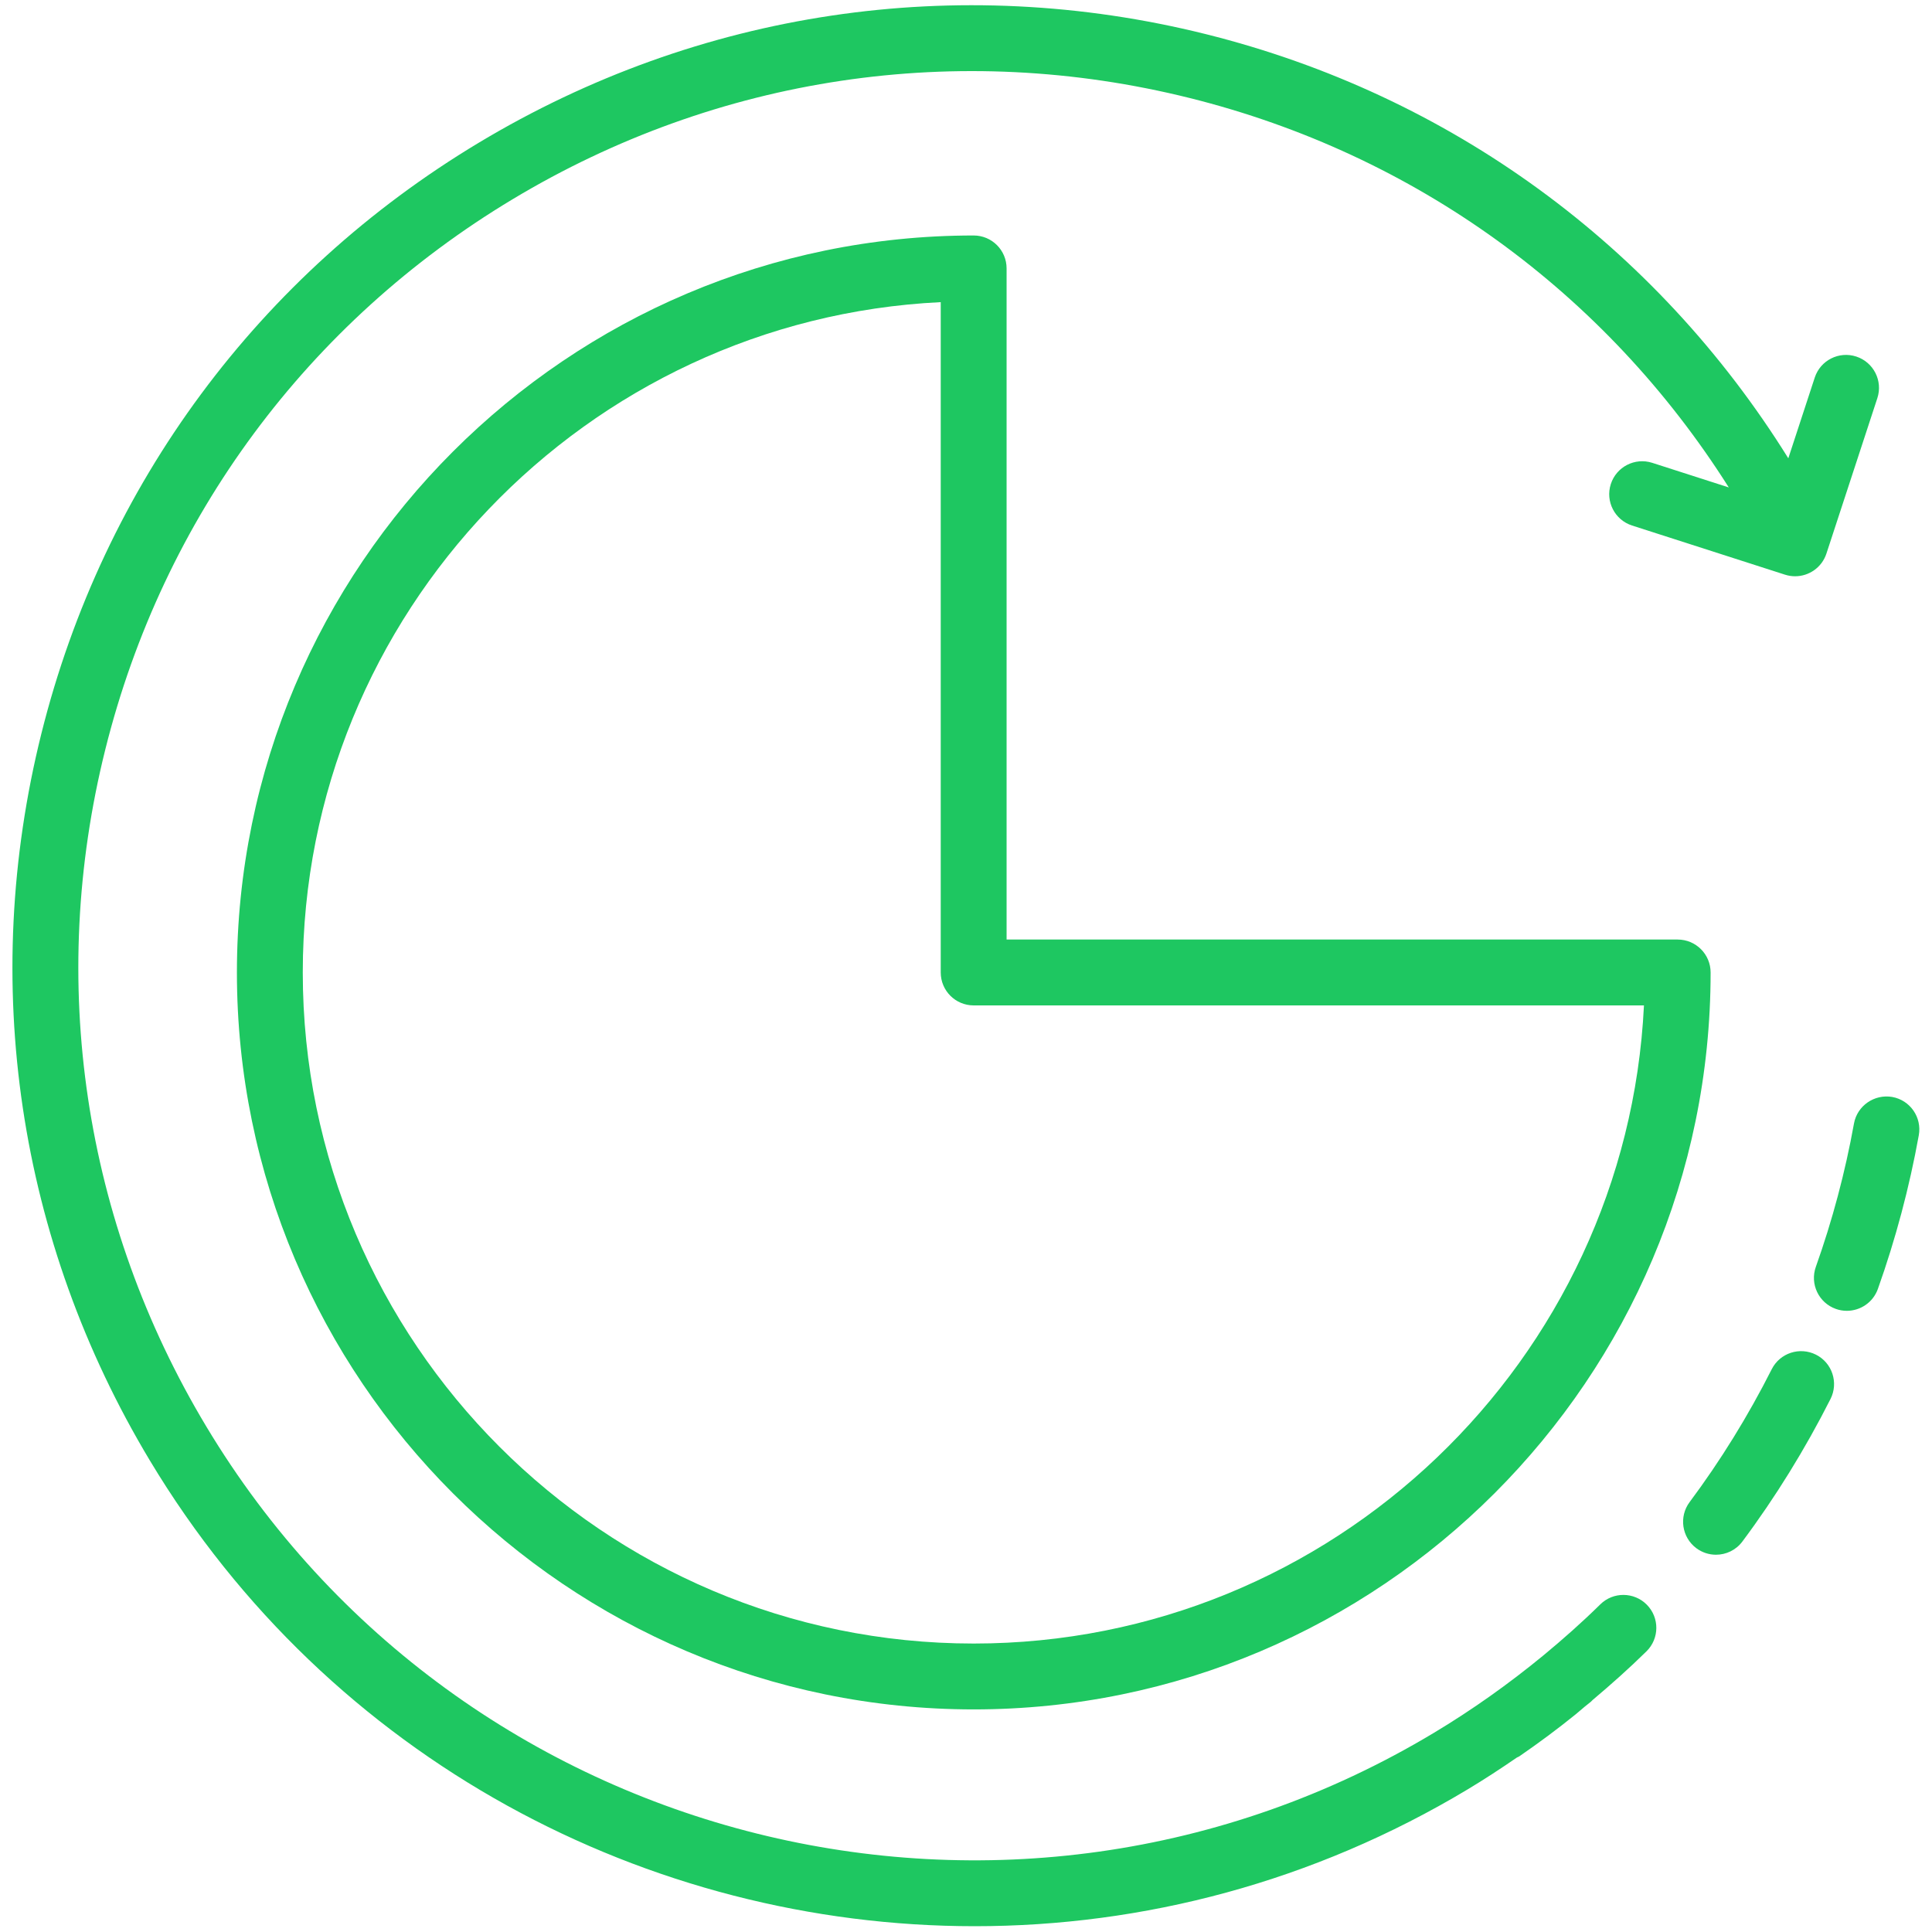
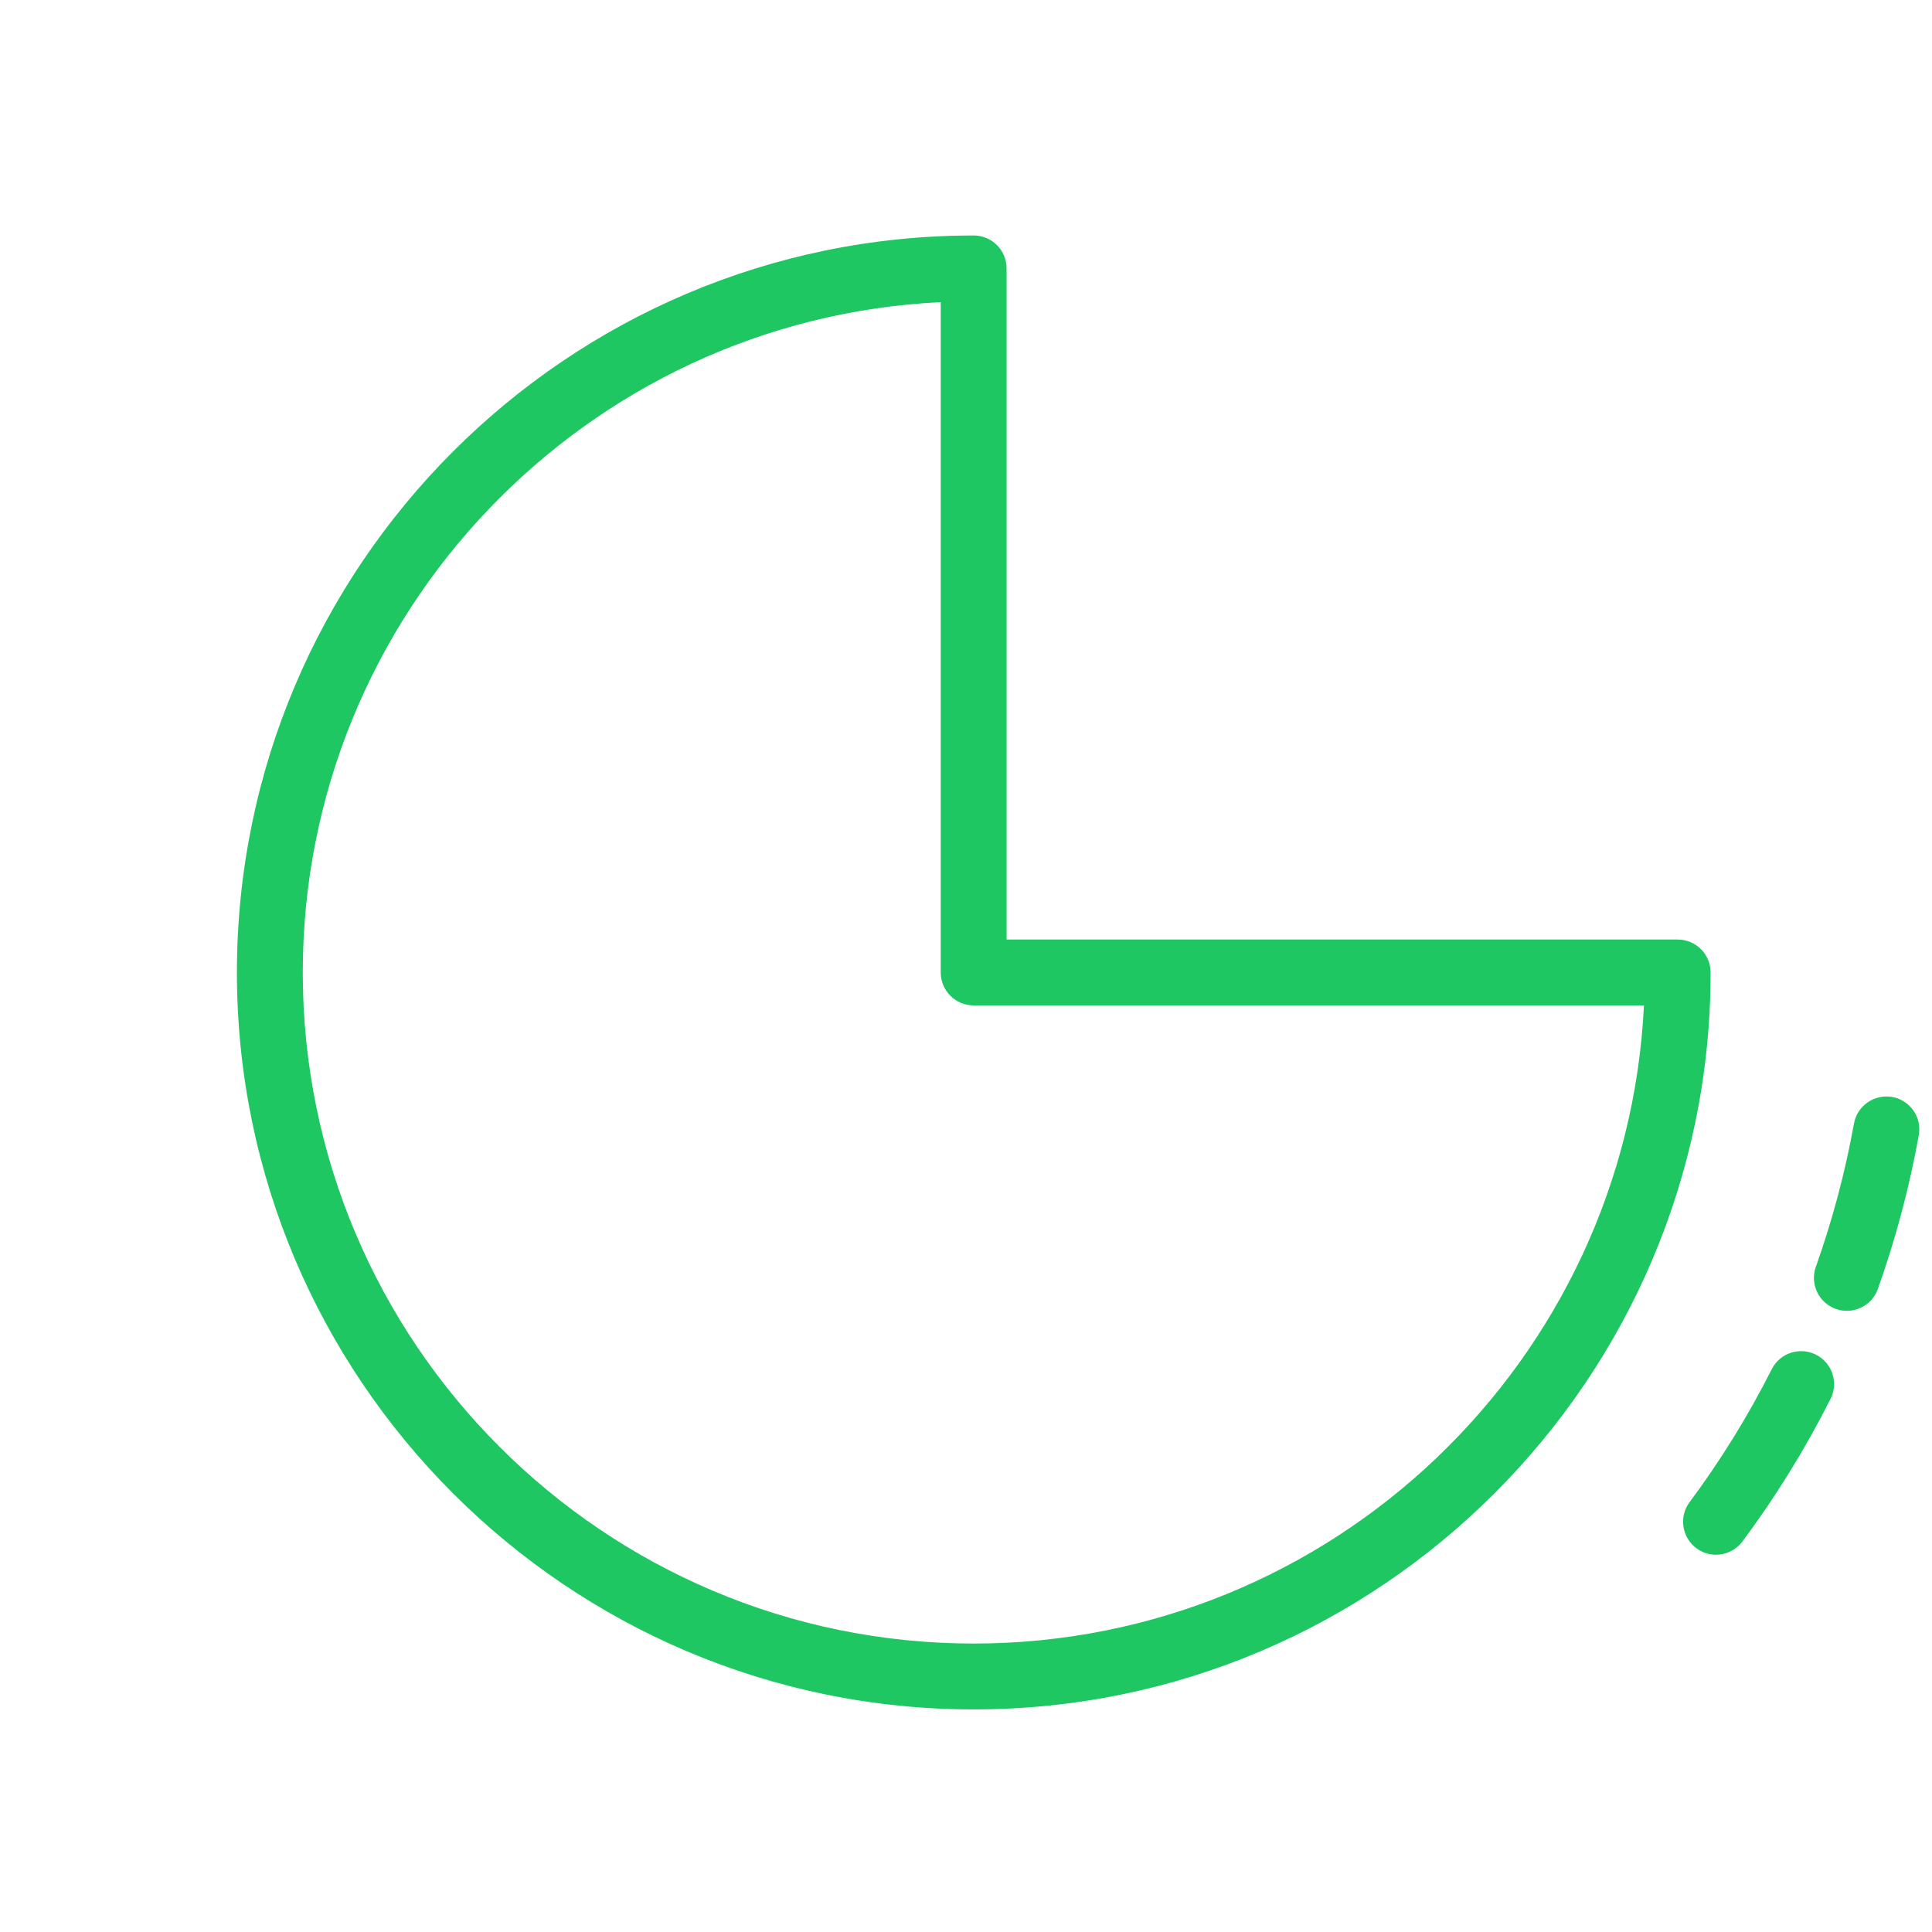
<svg xmlns="http://www.w3.org/2000/svg" width="88" height="88" viewBox="0 0 88 88" fill="none">
  <path d="M44.349 10.726C25.845 10.726 10.791 25.785 10.791 44.295C10.791 62.804 25.845 77.861 44.349 77.861C62.858 77.861 77.916 62.803 77.916 44.295C77.916 43.466 77.244 42.795 76.416 42.795H45.849V12.226C45.849 11.397 45.178 10.726 44.349 10.726ZM74.88 45.795C74.095 61.955 60.701 74.861 44.349 74.861C27.499 74.861 13.791 61.149 13.791 44.295C13.791 27.942 26.693 14.547 42.849 13.762V44.295C42.849 45.123 43.52 45.795 44.349 45.795H74.88Z" fill="#1EC761" />
-   <path d="M72.89 73.078C72.068 73.888 71.195 74.661 70.301 75.4C68.727 76.695 67.051 77.885 65.309 78.93C46.046 90.497 20.965 84.239 9.4 64.981C3.796 55.65 2.161 44.696 4.797 34.135C7.433 23.576 14.023 14.675 23.354 9.072C32.685 3.467 43.64 1.832 54.198 4.467C64.443 7.023 73.118 13.309 78.744 22.202L75.257 21.081C74.467 20.828 73.623 21.263 73.37 22.05C73.116 22.839 73.55 23.683 74.339 23.937L81.306 26.176C81.458 26.225 81.614 26.248 81.765 26.248C82.397 26.248 82.984 25.847 83.191 25.215L85.511 18.134C85.769 17.346 85.339 16.499 84.552 16.241C83.762 15.982 82.917 16.412 82.659 17.199L81.455 20.875C75.42 11.179 66.031 4.326 54.925 1.555C43.587 -1.271 31.827 0.484 21.809 6.5C11.792 12.516 4.716 22.073 1.886 33.409C-0.944 44.747 0.811 56.508 6.827 66.526C15.022 80.171 29.533 87.736 44.399 87.736C52.061 87.736 59.819 85.725 66.853 81.502C67.614 81.045 68.36 80.556 69.096 80.051C69.129 80.032 69.165 80.024 69.196 80.003C70.09 79.389 70.95 78.748 71.749 78.102C71.892 77.987 72.03 77.862 72.172 77.745C72.27 77.665 72.371 77.588 72.468 77.507C72.494 77.485 72.513 77.459 72.538 77.436C73.382 76.725 74.211 75.988 74.996 75.215C75.586 74.634 75.594 73.684 75.012 73.094C74.431 72.504 73.479 72.496 72.89 73.078Z" fill="#1EC761" />
  <path d="M82.716 61.704C81.975 61.331 81.073 61.627 80.7 62.366C79.622 64.501 78.363 66.537 76.96 68.418C76.465 69.082 76.602 70.022 77.265 70.518C77.535 70.719 77.849 70.816 78.161 70.816C78.618 70.816 79.07 70.608 79.364 70.213C80.871 68.192 82.221 66.008 83.378 63.72C83.751 62.979 83.455 62.077 82.716 61.704Z" fill="#1EC761" />
  <path d="M86.189 49.965C85.379 49.825 84.594 50.36 84.446 51.175C84.047 53.391 83.462 55.588 82.709 57.703C82.431 58.483 82.839 59.342 83.619 59.619C83.785 59.679 83.955 59.706 84.122 59.706C84.738 59.706 85.316 59.323 85.535 58.709C86.343 56.439 86.97 54.084 87.399 51.708C87.546 50.893 87.005 50.112 86.189 49.965Z" fill="#1EC761" />
</svg>